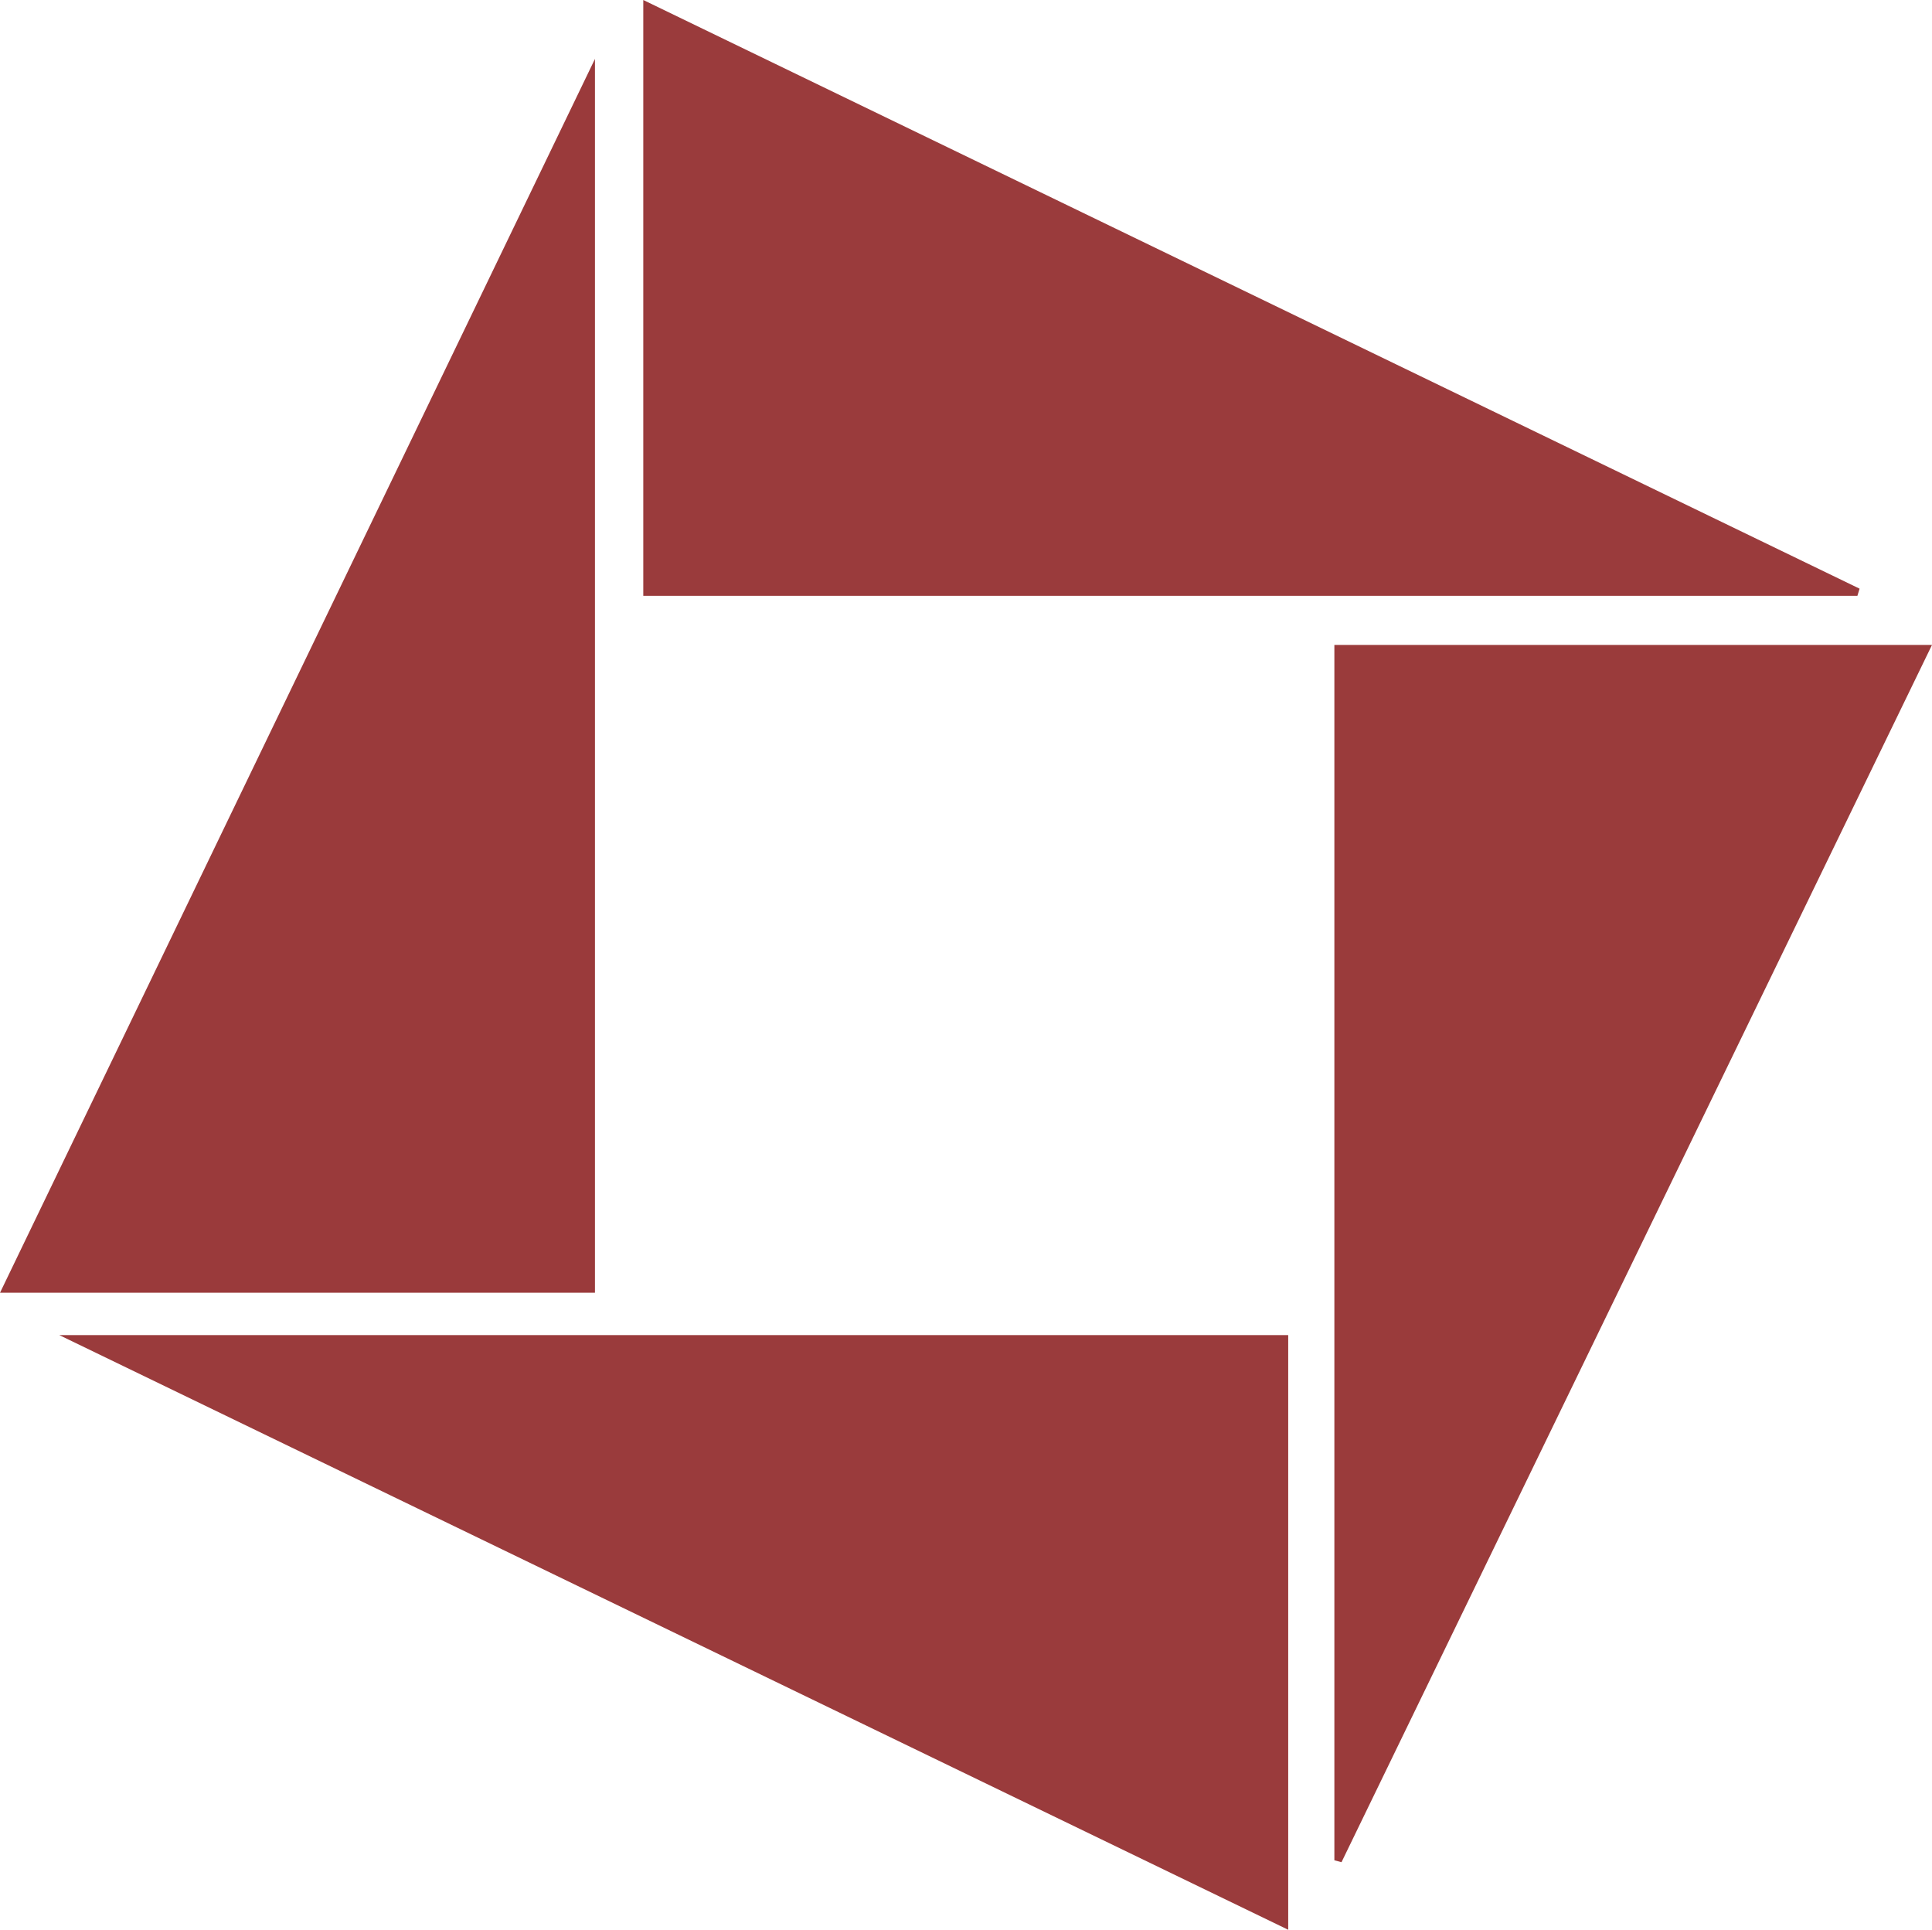
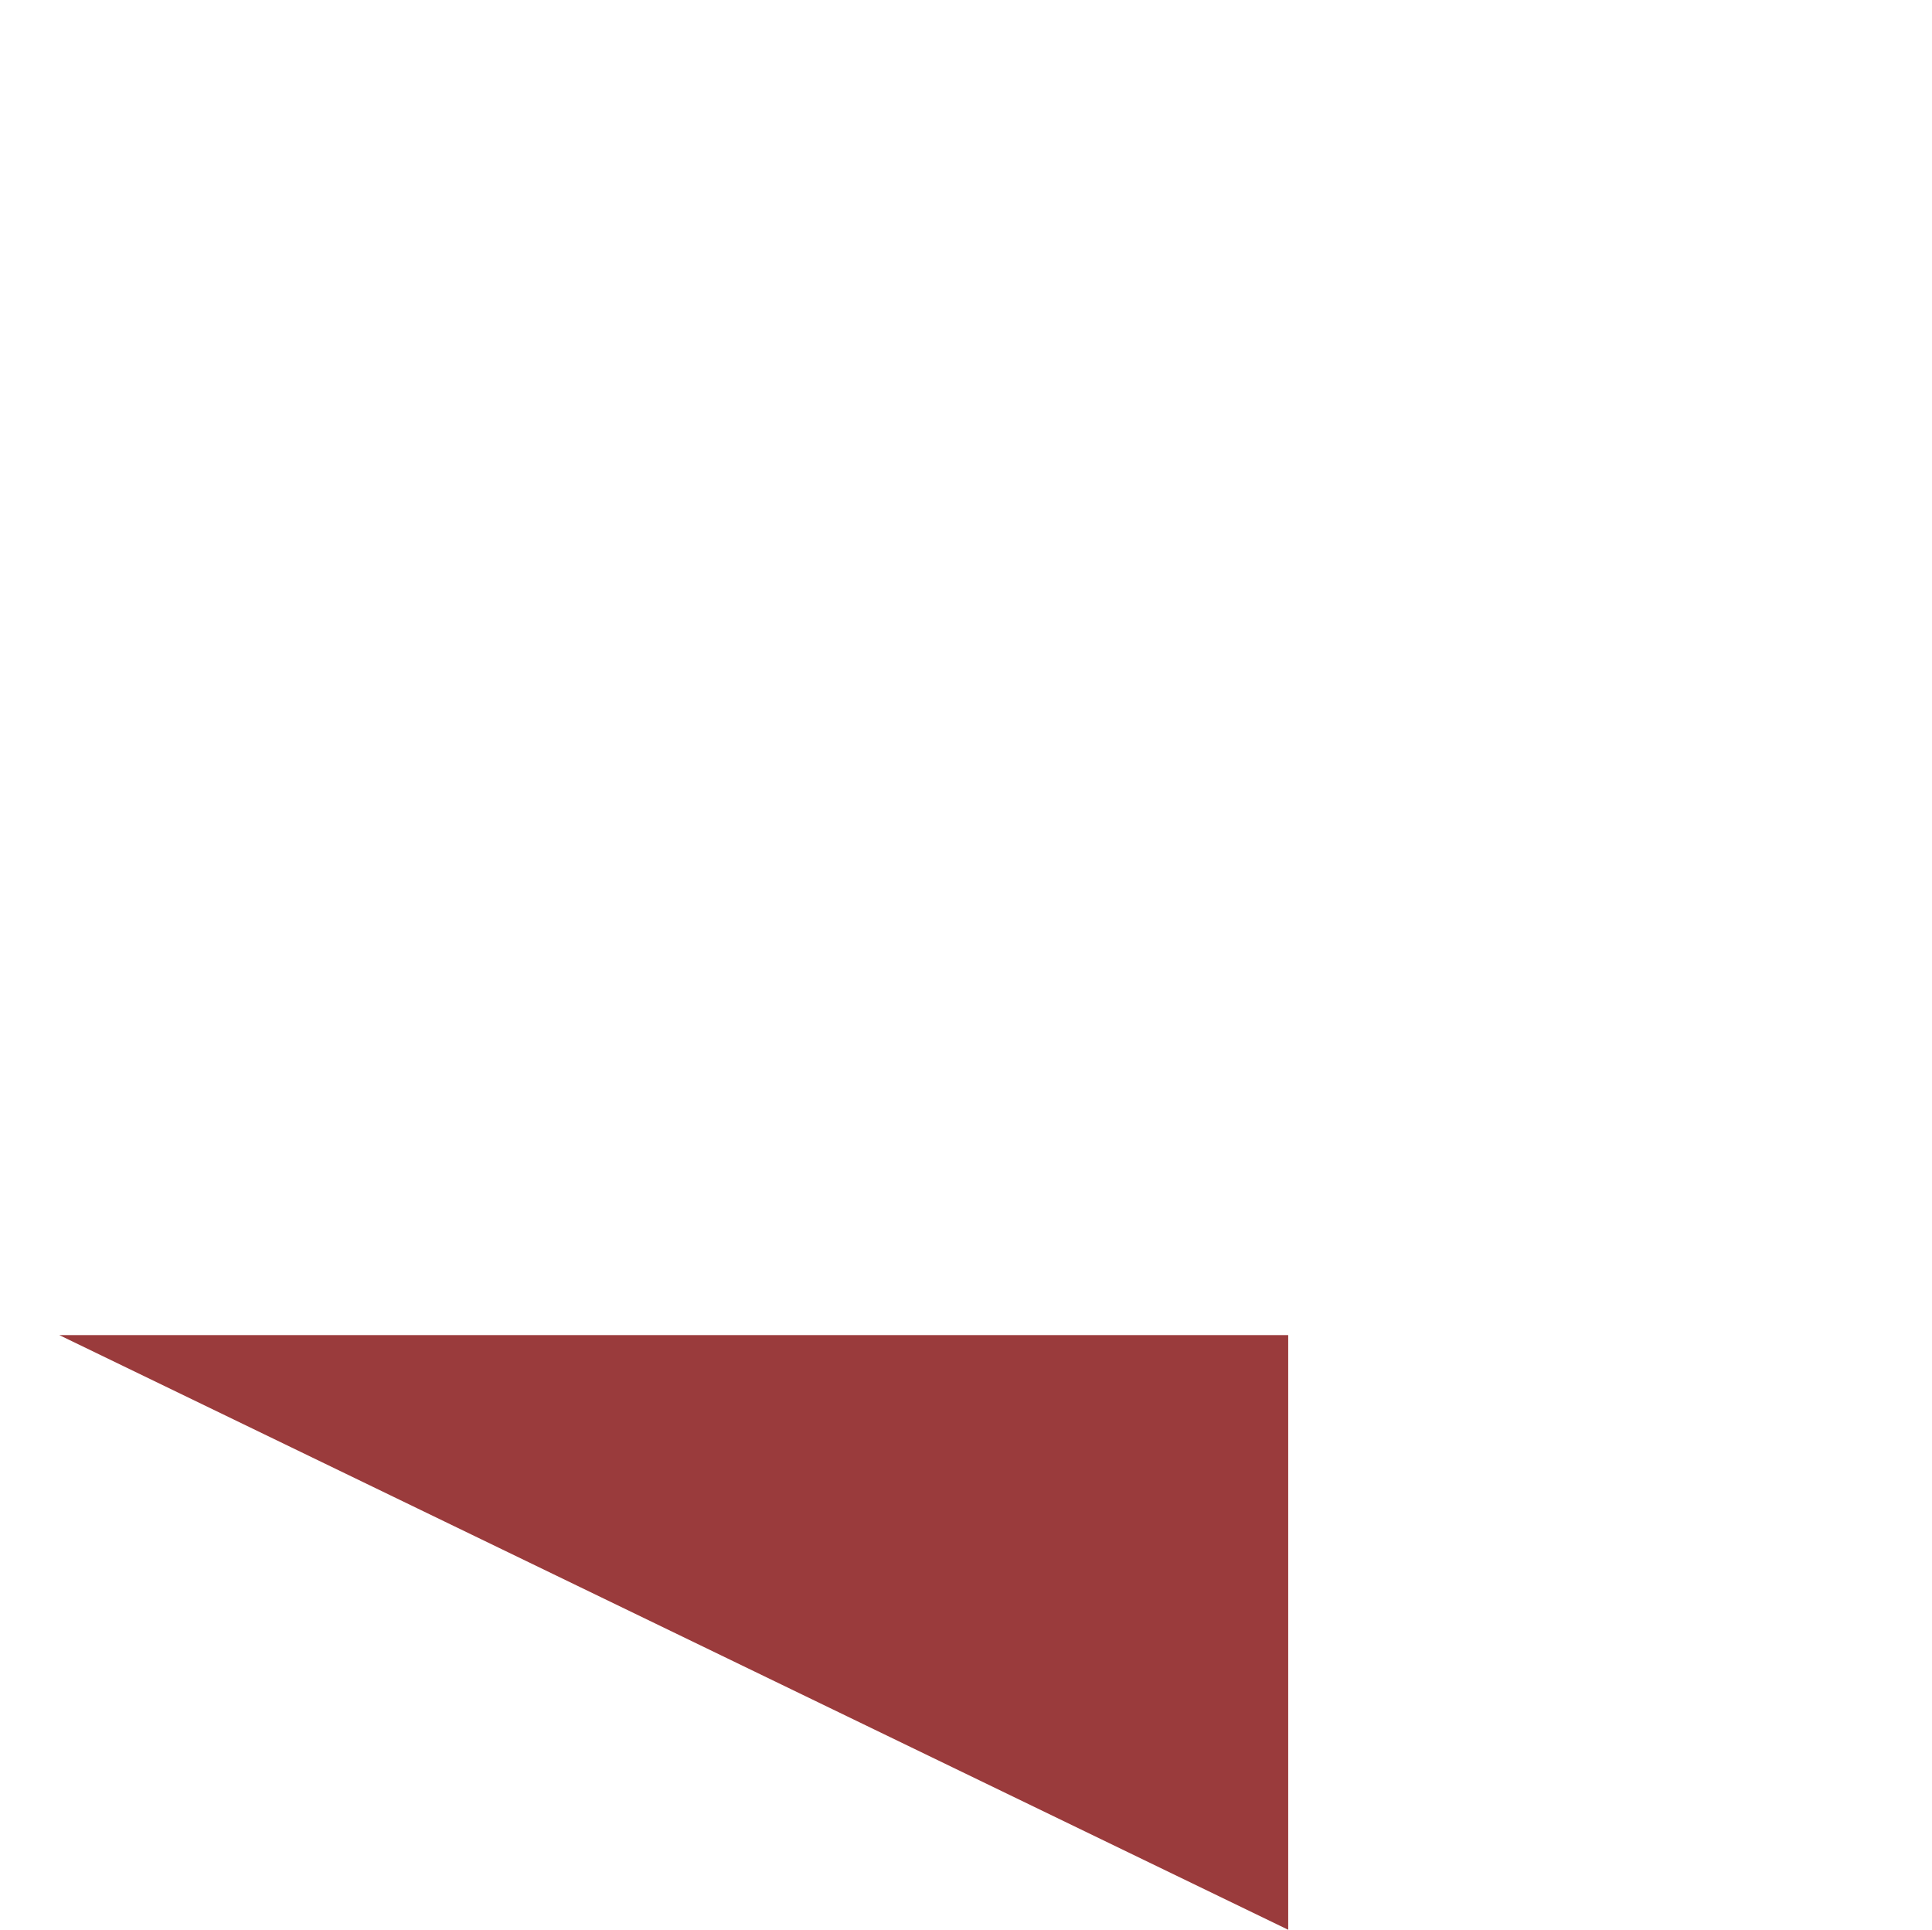
<svg xmlns="http://www.w3.org/2000/svg" id="Layer_1" data-name="Layer 1" viewBox="0 0 151.52 151.32">
  <defs>
    <style>.cls-1{fill:#9a3b3c;}.cls-2{fill:#9a3b3b;}.cls-3{fill:#9a3a3b;}</style>
  </defs>
  <path class="cls-1" d="M107.77,158.16,11.39,111.53h96.38Z" transform="translate(-6.74 -6.84)" />
-   <path class="cls-1" d="M57.19,6.84,152.58,53l-.17.56H57.19Z" transform="translate(-6.74 -6.84)" />
-   <path class="cls-2" d="M111.39,152.71V57.41h46.87c-15.57,32.08-30.94,63.77-46.31,95.45Z" transform="translate(-6.74 -6.84)" />
-   <path class="cls-3" d="M6.74,108.21,53.4,11.46v96.75Z" transform="translate(-6.74 -6.84)" />
</svg>